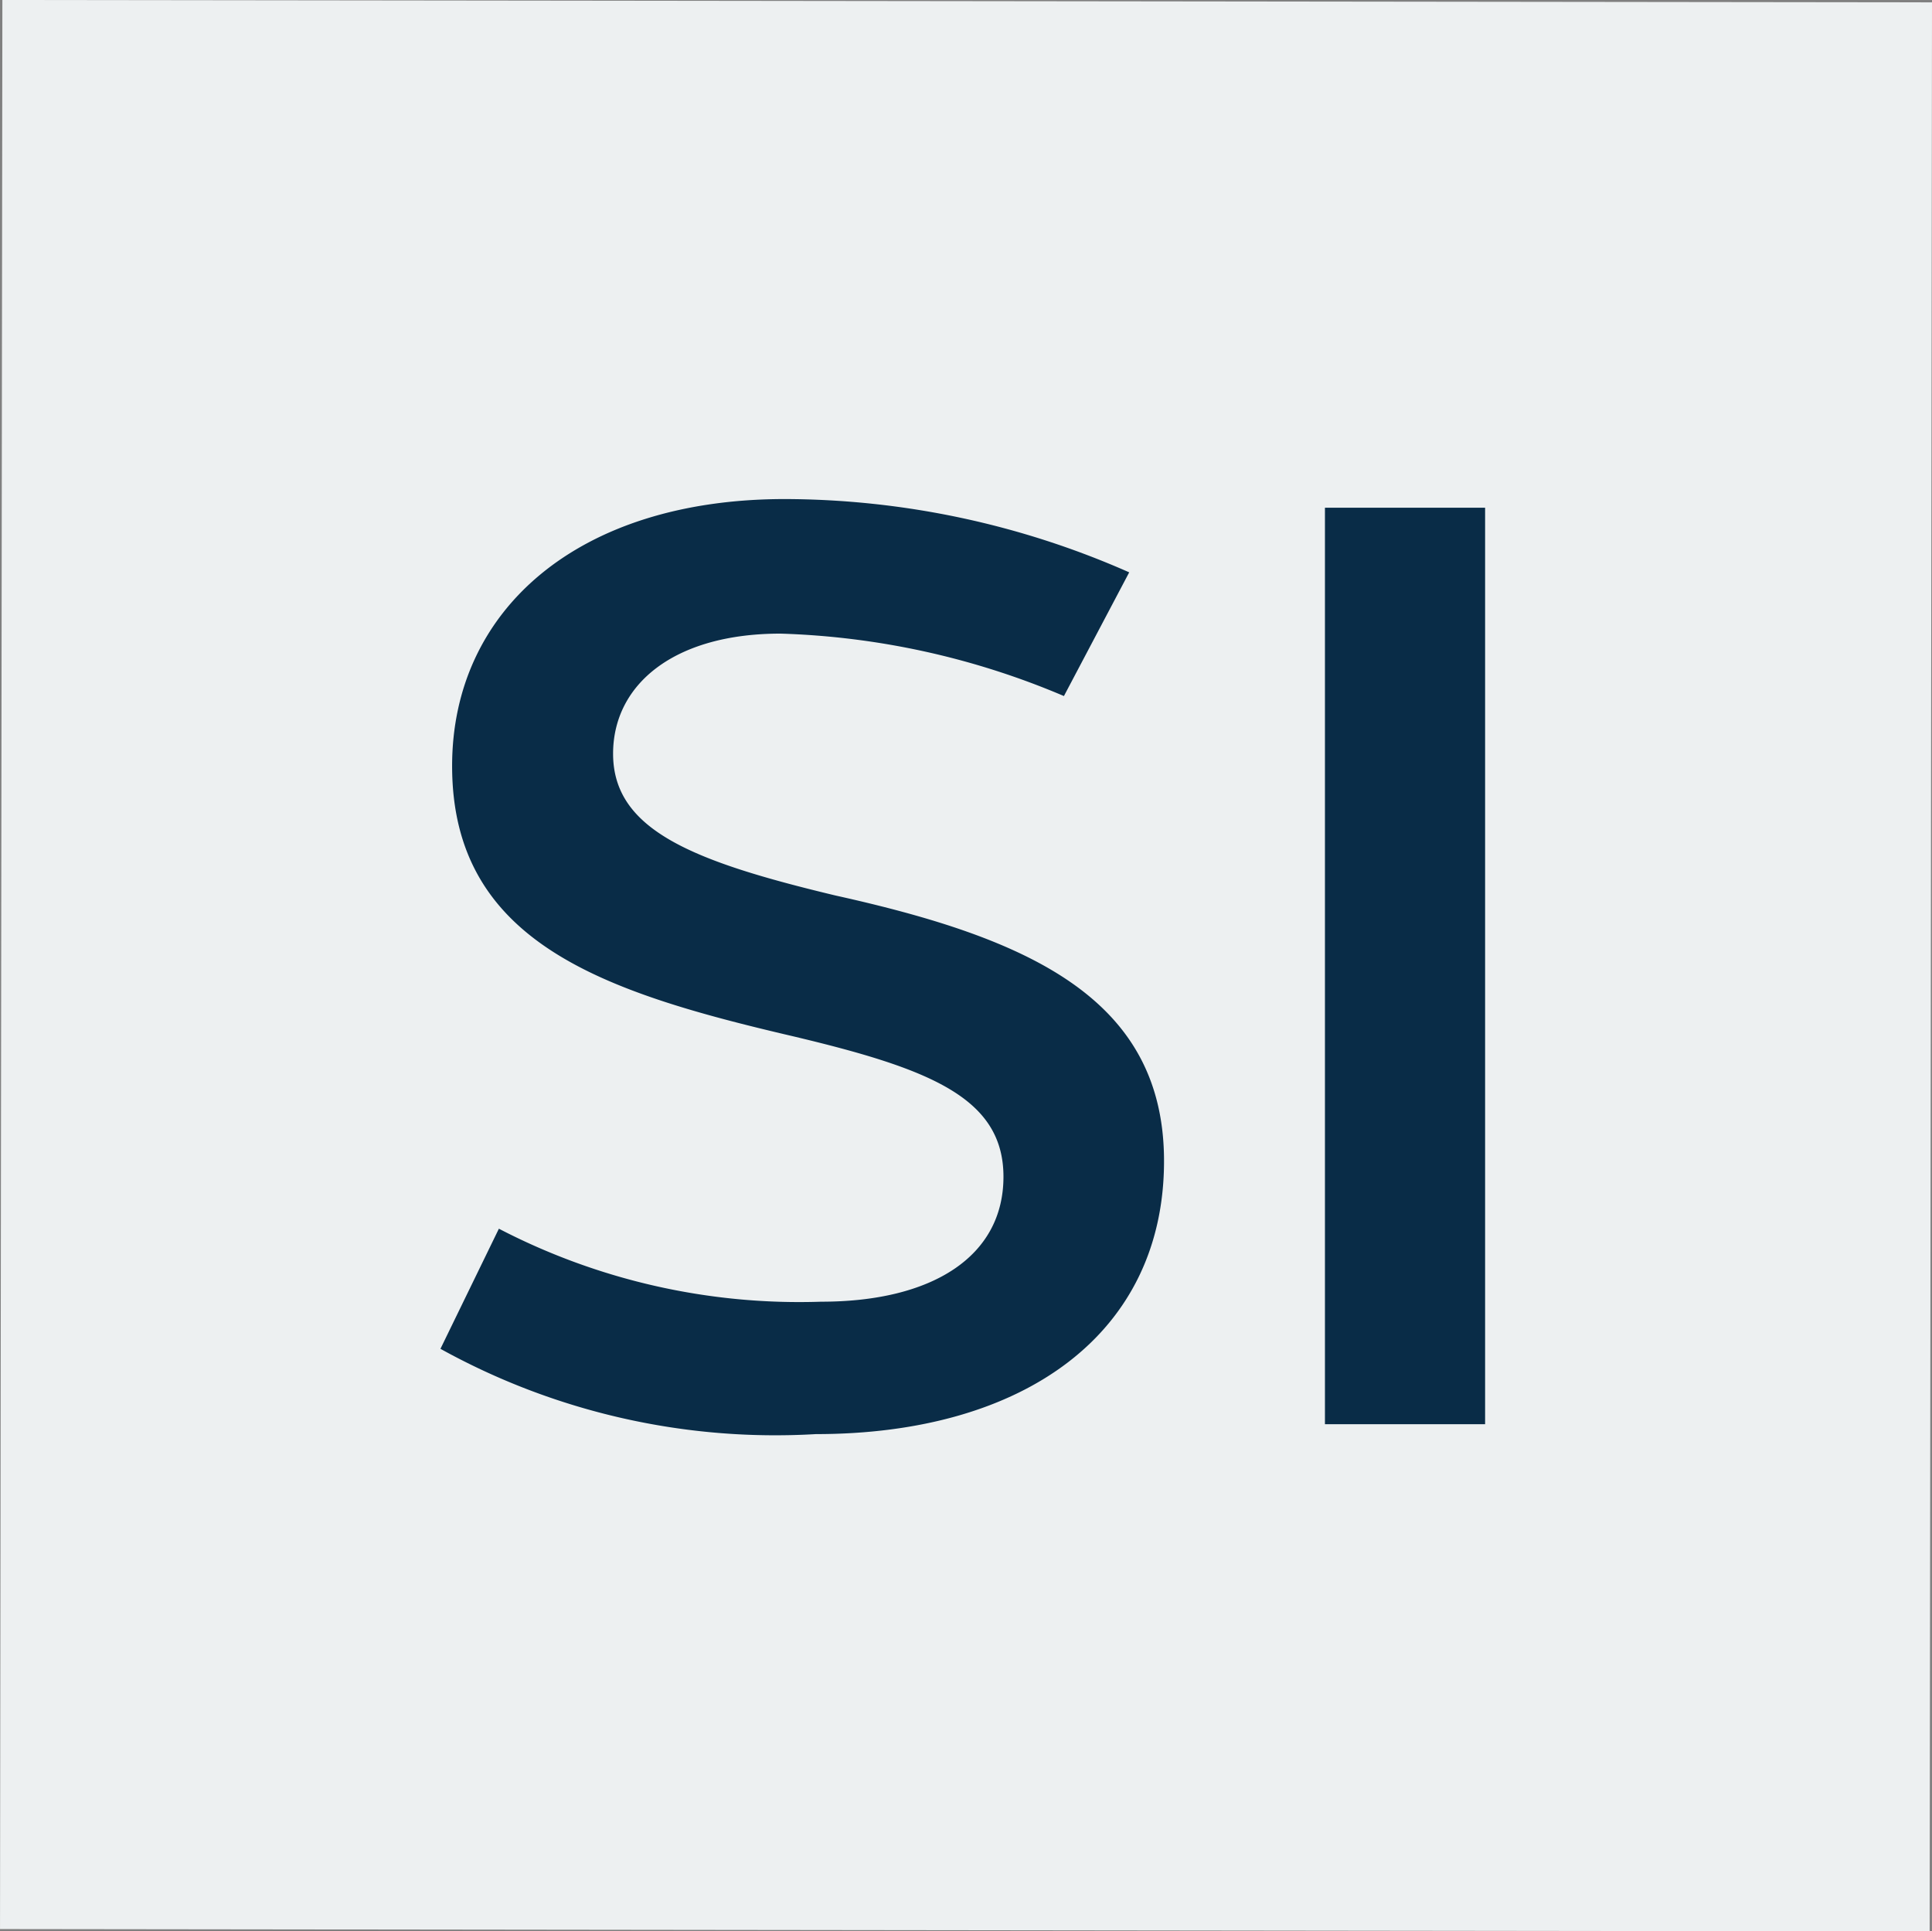
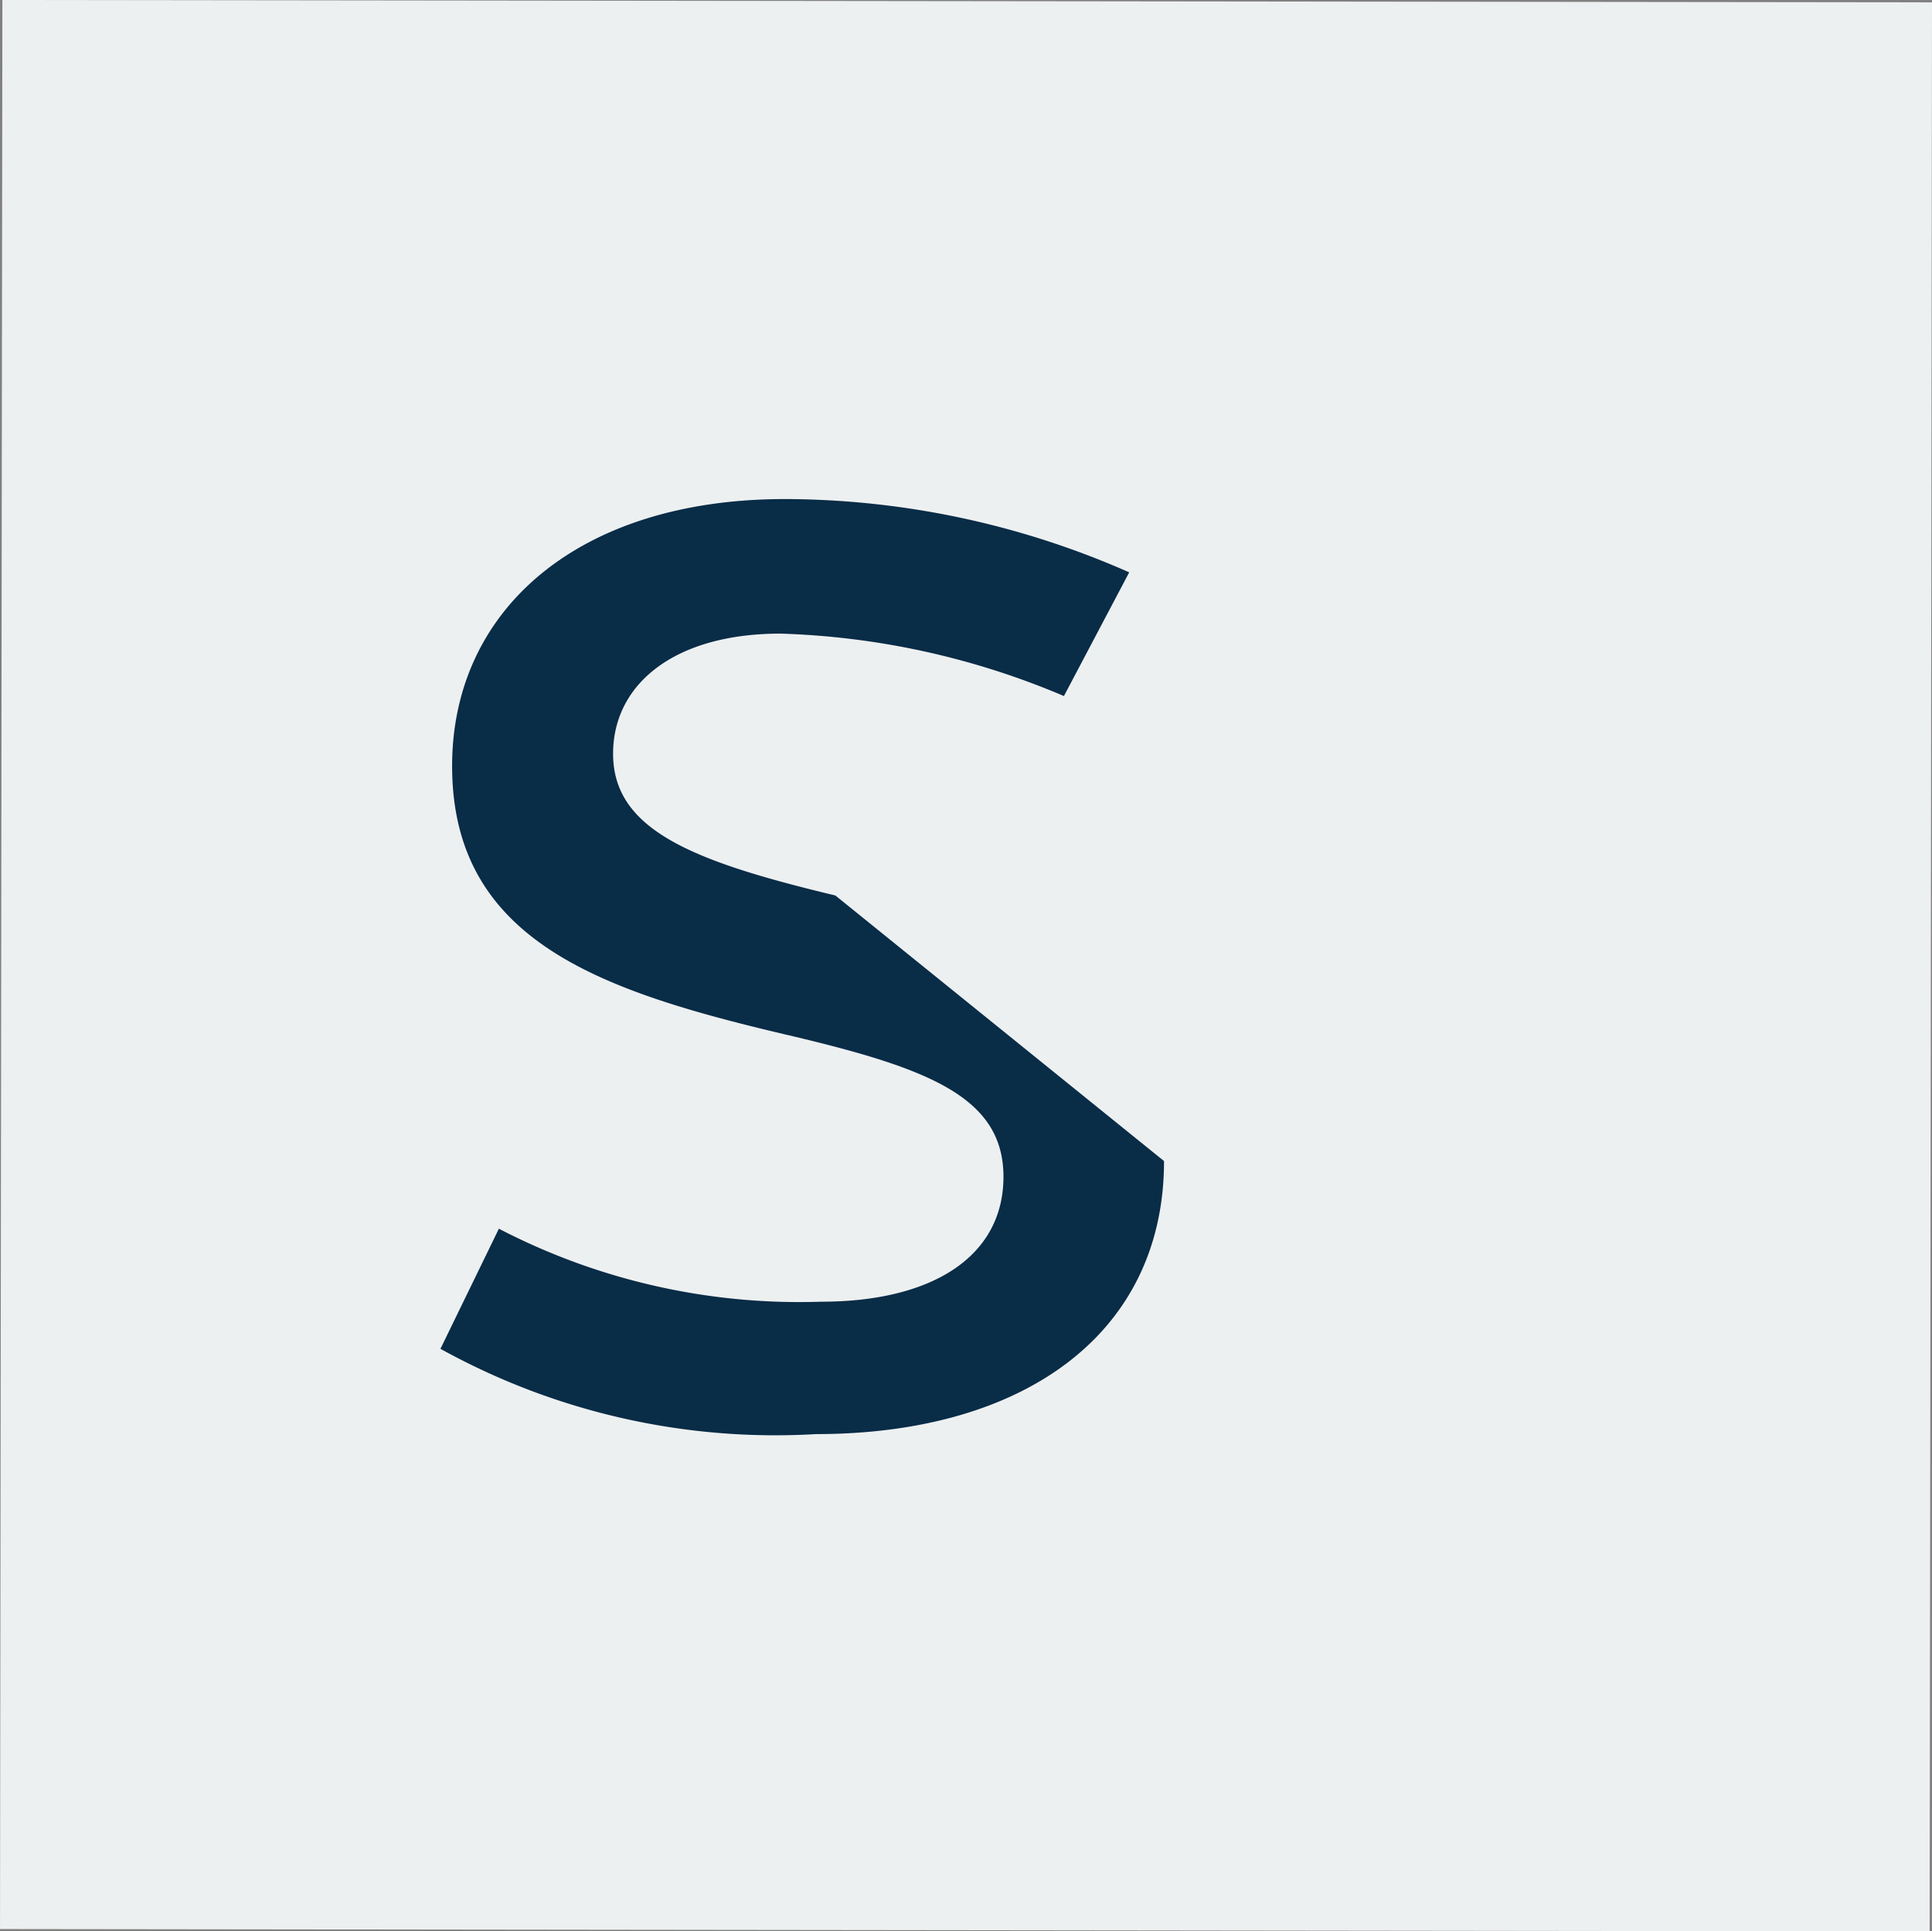
<svg xmlns="http://www.w3.org/2000/svg" width="33.293" height="33.286" viewBox="0 0 33.293 33.286">
  <rect x="0" y="0" width="33.293" height="33.286" fill="#808080" stroke="none" />
  <g id="Group_35" data-name="Group 35" transform="translate(-261.35 -13085.054)">
    <path id="Path_328" data-name="Path 328" d="M0,0H33.252V33.246H0Z" transform="translate(261.391 13085.054) rotate(0.07)" fill="#edf0f1" />
-     <path id="Path_326" data-name="Path 326" d="M23.469,23.876c0,2.96-2.394,4.706-6,4.706A11.917,11.917,0,0,1,11,27.112l1.007-2.07A11.227,11.227,0,0,0,17.562,26.3c1.925,0,3.14-.787,3.14-2.153s-1.277-1.863-3.629-2.422c-3.25-.759-5.872-1.608-5.872-4.658,0-2.691,2.174-4.6,5.734-4.6a14.752,14.752,0,0,1,5.934,1.263l-1.125,2.132a13.51,13.51,0,0,0-4.885-1.076c-1.835,0-2.884.876-2.884,2.07,0,1.318,1.38,1.856,3.83,2.443C21.116,20.033,23.469,21.061,23.469,23.876Z" transform="translate(257.94 13081.188)" fill="#092c47" />
-     <path id="Path_327" data-name="Path 327" d="M35.85,28.475H33.09V12.68h2.76Z" transform="translate(251.092 13081.124)" fill="#092c47" />
+     <path id="Path_326" data-name="Path 326" d="M23.469,23.876c0,2.96-2.394,4.706-6,4.706A11.917,11.917,0,0,1,11,27.112l1.007-2.07A11.227,11.227,0,0,0,17.562,26.3c1.925,0,3.14-.787,3.14-2.153s-1.277-1.863-3.629-2.422c-3.25-.759-5.872-1.608-5.872-4.658,0-2.691,2.174-4.6,5.734-4.6a14.752,14.752,0,0,1,5.934,1.263l-1.125,2.132a13.51,13.51,0,0,0-4.885-1.076c-1.835,0-2.884.876-2.884,2.07,0,1.318,1.38,1.856,3.83,2.443Z" transform="translate(257.94 13081.188)" fill="#092c47" />
  </g>
</svg>